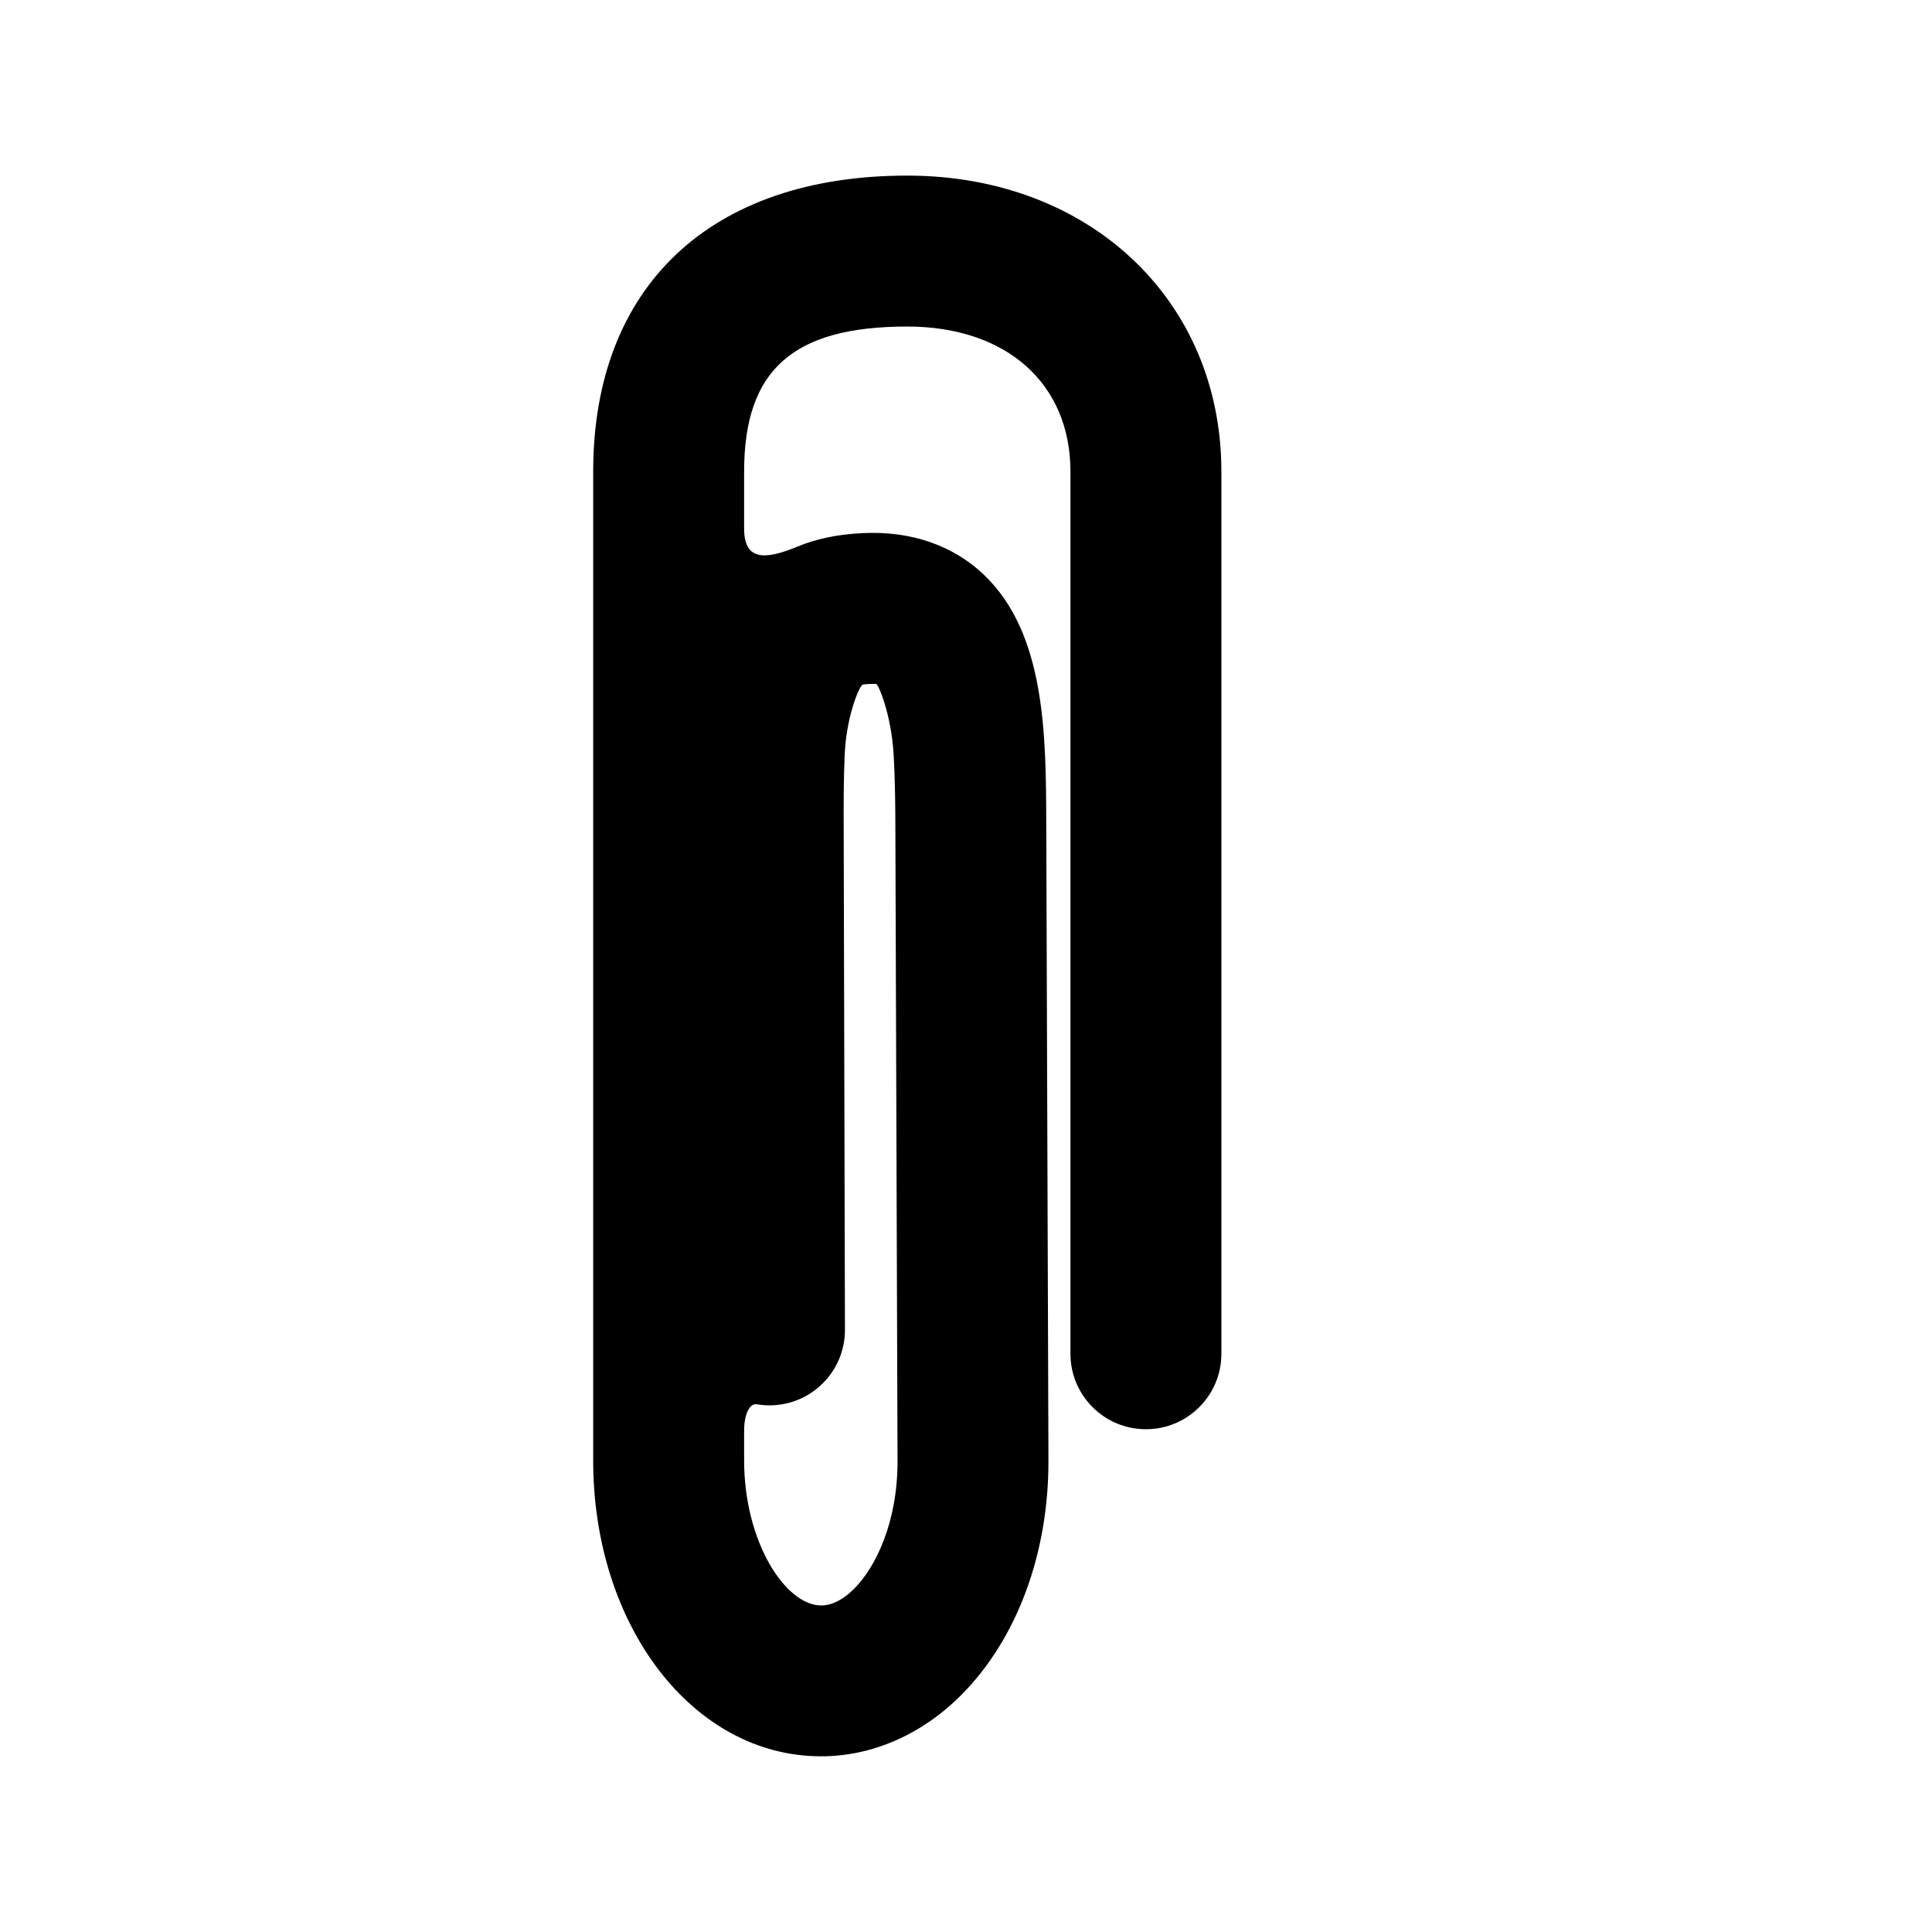
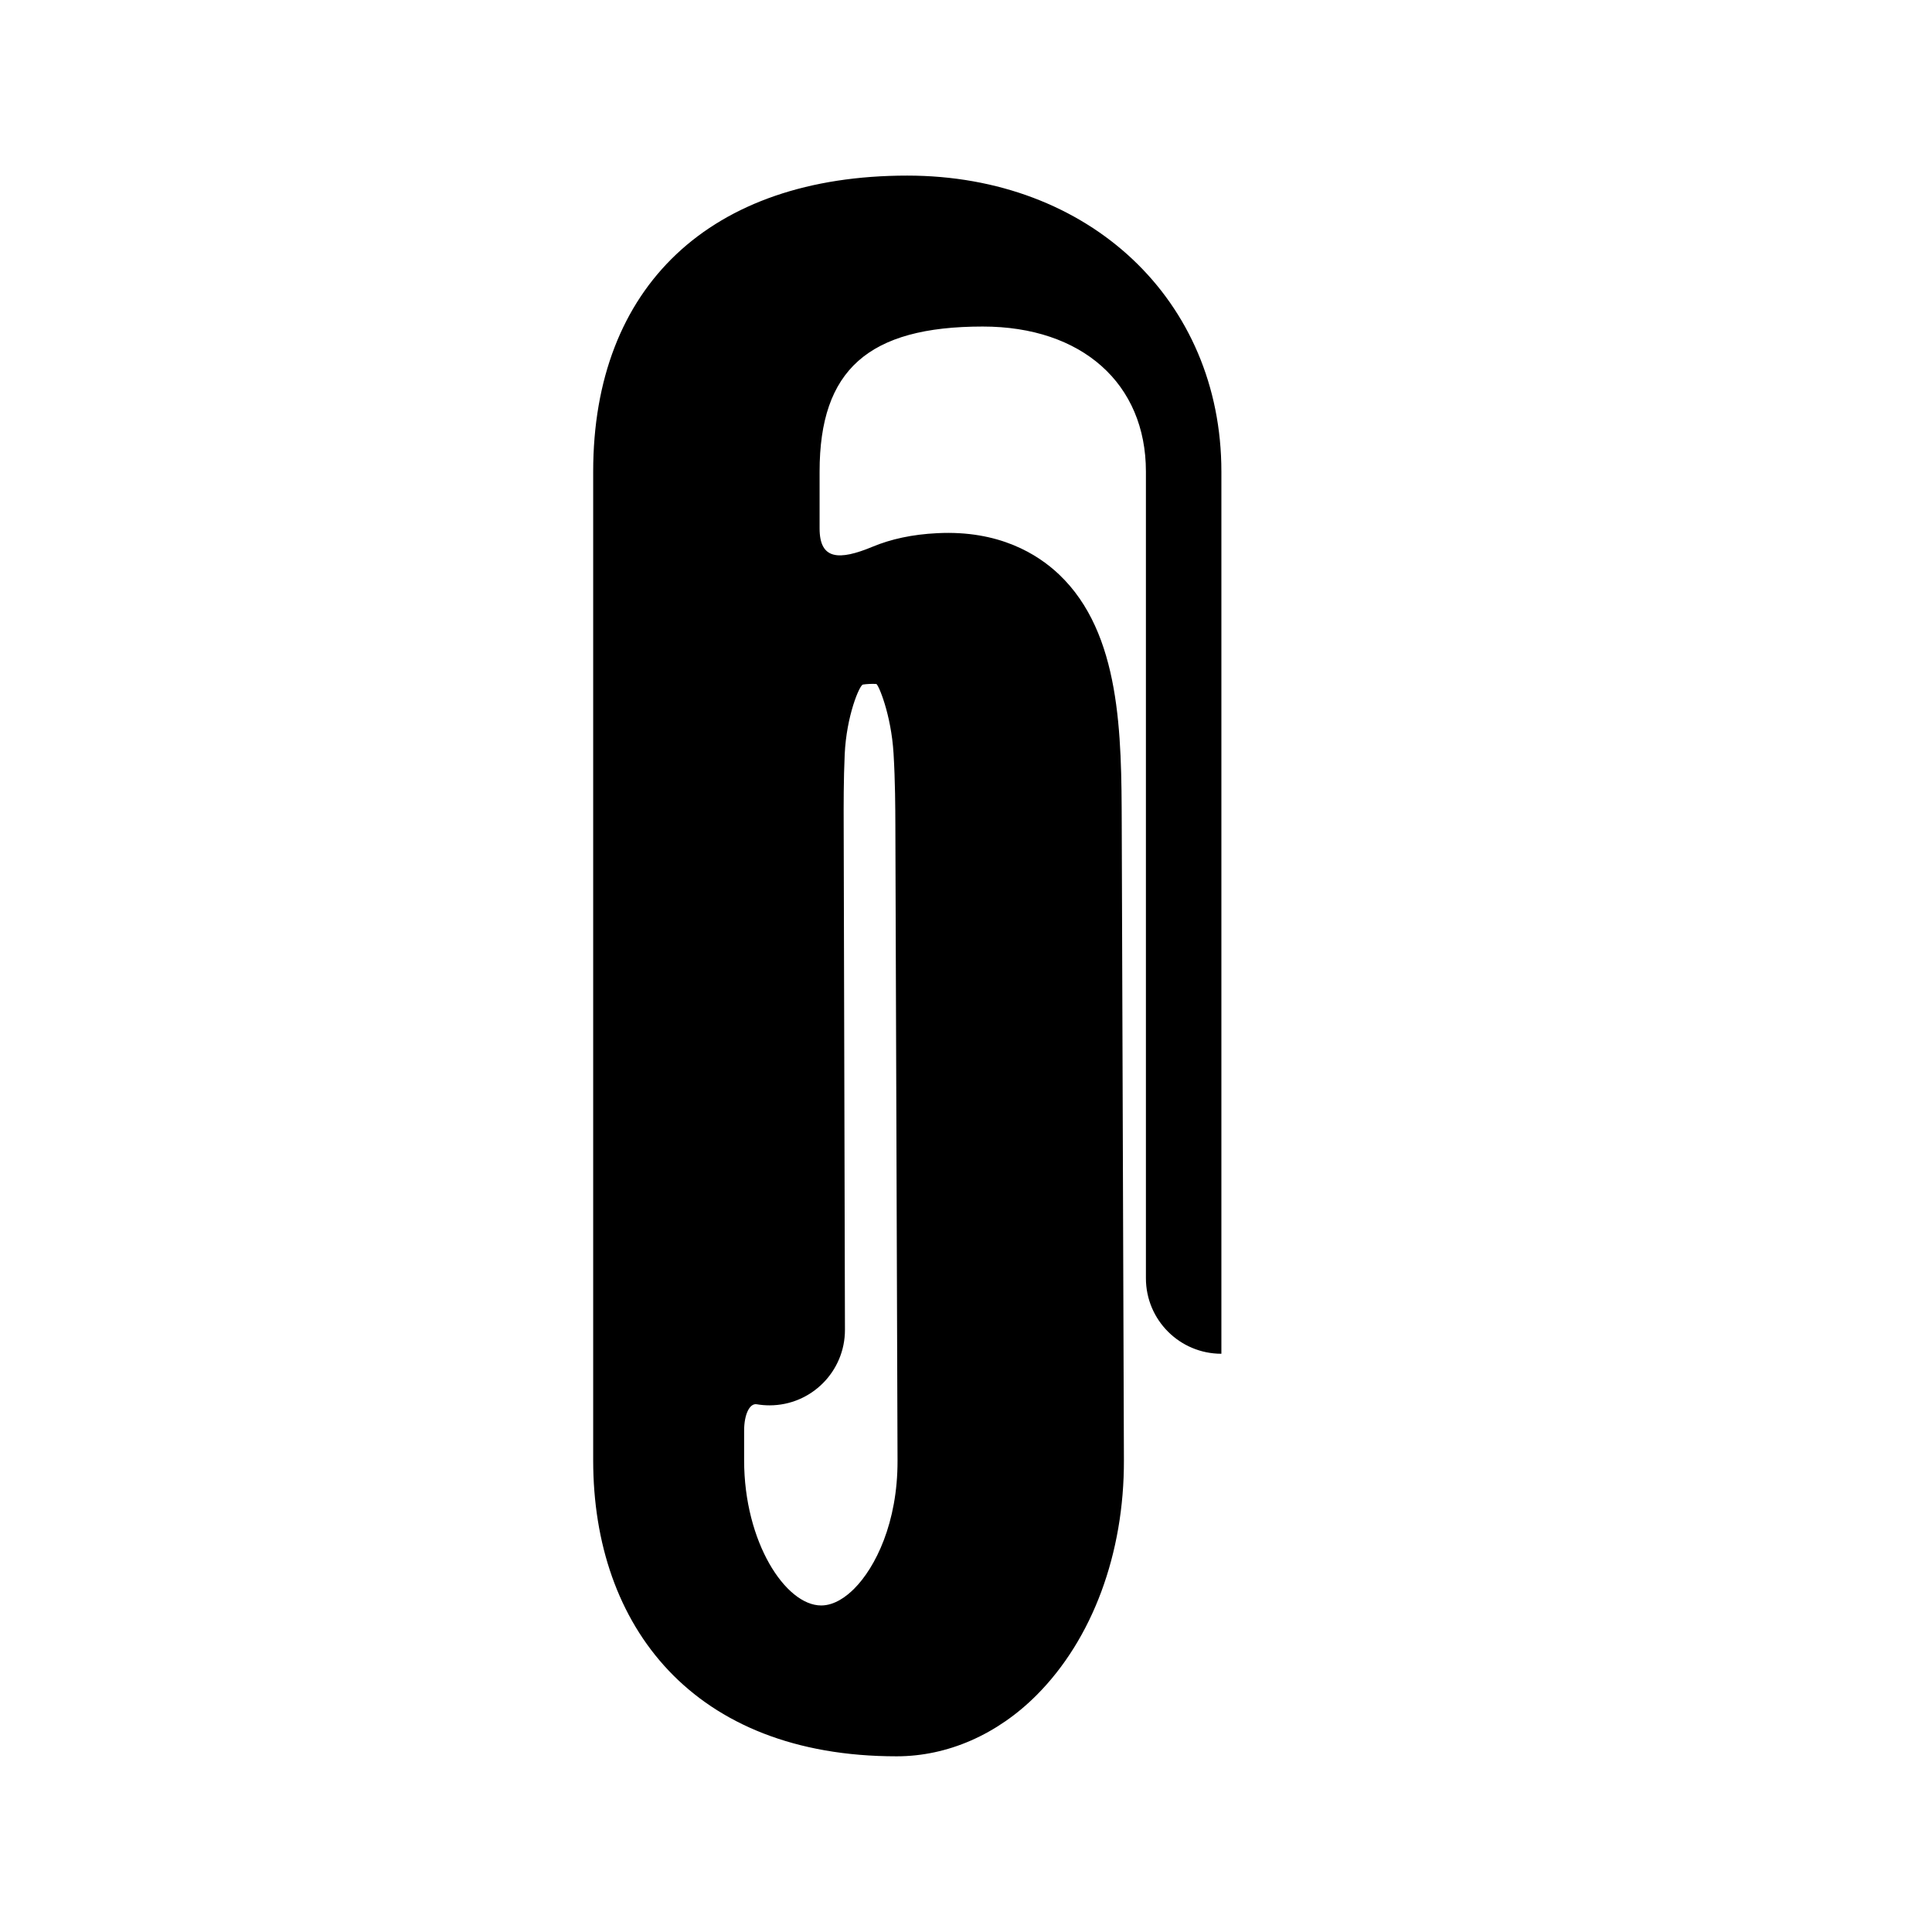
<svg xmlns="http://www.w3.org/2000/svg" version="1.1" id="Capa_1" x="0px" y="0px" width="64px" height="64px" viewBox="0 0 64 64" enable-background="new 0 0 64 64" xml:space="preserve">
  <g>
-     <path d="M19.65,48.376V15.623c0-6.14,3.89-9.806,10.404-9.806c6.03,0,10.406,4.124,10.406,9.806v29.222c0,1.381-1.119,2.5-2.5,2.5   c-1.381,0-2.5-1.119-2.5-2.5V15.623c0-2.919-2.122-4.806-5.406-4.806c-3.788,0-5.404,1.437-5.404,4.806c0,0,0,0.843,0,1.882   c0,1.04,0.64,1.07,1.76,0.604c0.602-0.25,1.309-0.407,2.14-0.447c2.039-0.103,3.319,0.69,4.034,1.369   c2.054,1.951,2.065,5.309,2.075,8.271l0.072,21.064c0.011,3.095-1.043,5.933-2.891,7.786c-1.304,1.308-2.95,2.028-4.638,2.028   C22.968,58.182,19.65,53.875,19.65,48.376z M24.65,47.394v0.983c0,2.707,1.372,4.806,2.553,4.806c0.446,0,0.843-0.303,1.096-0.558   c0.697-0.699,1.439-2.18,1.433-4.24l-0.072-21.064c-0.002-0.527-0.005-1.46-0.06-2.361c-0.078-1.302-0.507-2.3-0.573-2.303   c-0.033-0.002-0.073-0.003-0.12-0.003c-0.035,0-0.073,0.001-0.116,0.003c-0.083,0.004-0.15,0.011-0.206,0.02   c-0.111,0.017-0.544,1.029-0.603,2.309c-0.038,0.838-0.036,1.723-0.034,2.319l0.042,16.743c0.004,1.381-1.113,2.503-2.494,2.506   c-0.147,0-0.29-0.012-0.428-0.036C24.833,46.479,24.65,46.851,24.65,47.394z" />
+     <path d="M19.65,48.376V15.623c0-6.14,3.89-9.806,10.404-9.806c6.03,0,10.406,4.124,10.406,9.806v29.222c-1.381,0-2.5-1.119-2.5-2.5V15.623c0-2.919-2.122-4.806-5.406-4.806c-3.788,0-5.404,1.437-5.404,4.806c0,0,0,0.843,0,1.882   c0,1.04,0.64,1.07,1.76,0.604c0.602-0.25,1.309-0.407,2.14-0.447c2.039-0.103,3.319,0.69,4.034,1.369   c2.054,1.951,2.065,5.309,2.075,8.271l0.072,21.064c0.011,3.095-1.043,5.933-2.891,7.786c-1.304,1.308-2.95,2.028-4.638,2.028   C22.968,58.182,19.65,53.875,19.65,48.376z M24.65,47.394v0.983c0,2.707,1.372,4.806,2.553,4.806c0.446,0,0.843-0.303,1.096-0.558   c0.697-0.699,1.439-2.18,1.433-4.24l-0.072-21.064c-0.002-0.527-0.005-1.46-0.06-2.361c-0.078-1.302-0.507-2.3-0.573-2.303   c-0.033-0.002-0.073-0.003-0.12-0.003c-0.035,0-0.073,0.001-0.116,0.003c-0.083,0.004-0.15,0.011-0.206,0.02   c-0.111,0.017-0.544,1.029-0.603,2.309c-0.038,0.838-0.036,1.723-0.034,2.319l0.042,16.743c0.004,1.381-1.113,2.503-2.494,2.506   c-0.147,0-0.29-0.012-0.428-0.036C24.833,46.479,24.65,46.851,24.65,47.394z" />
  </g>
</svg>